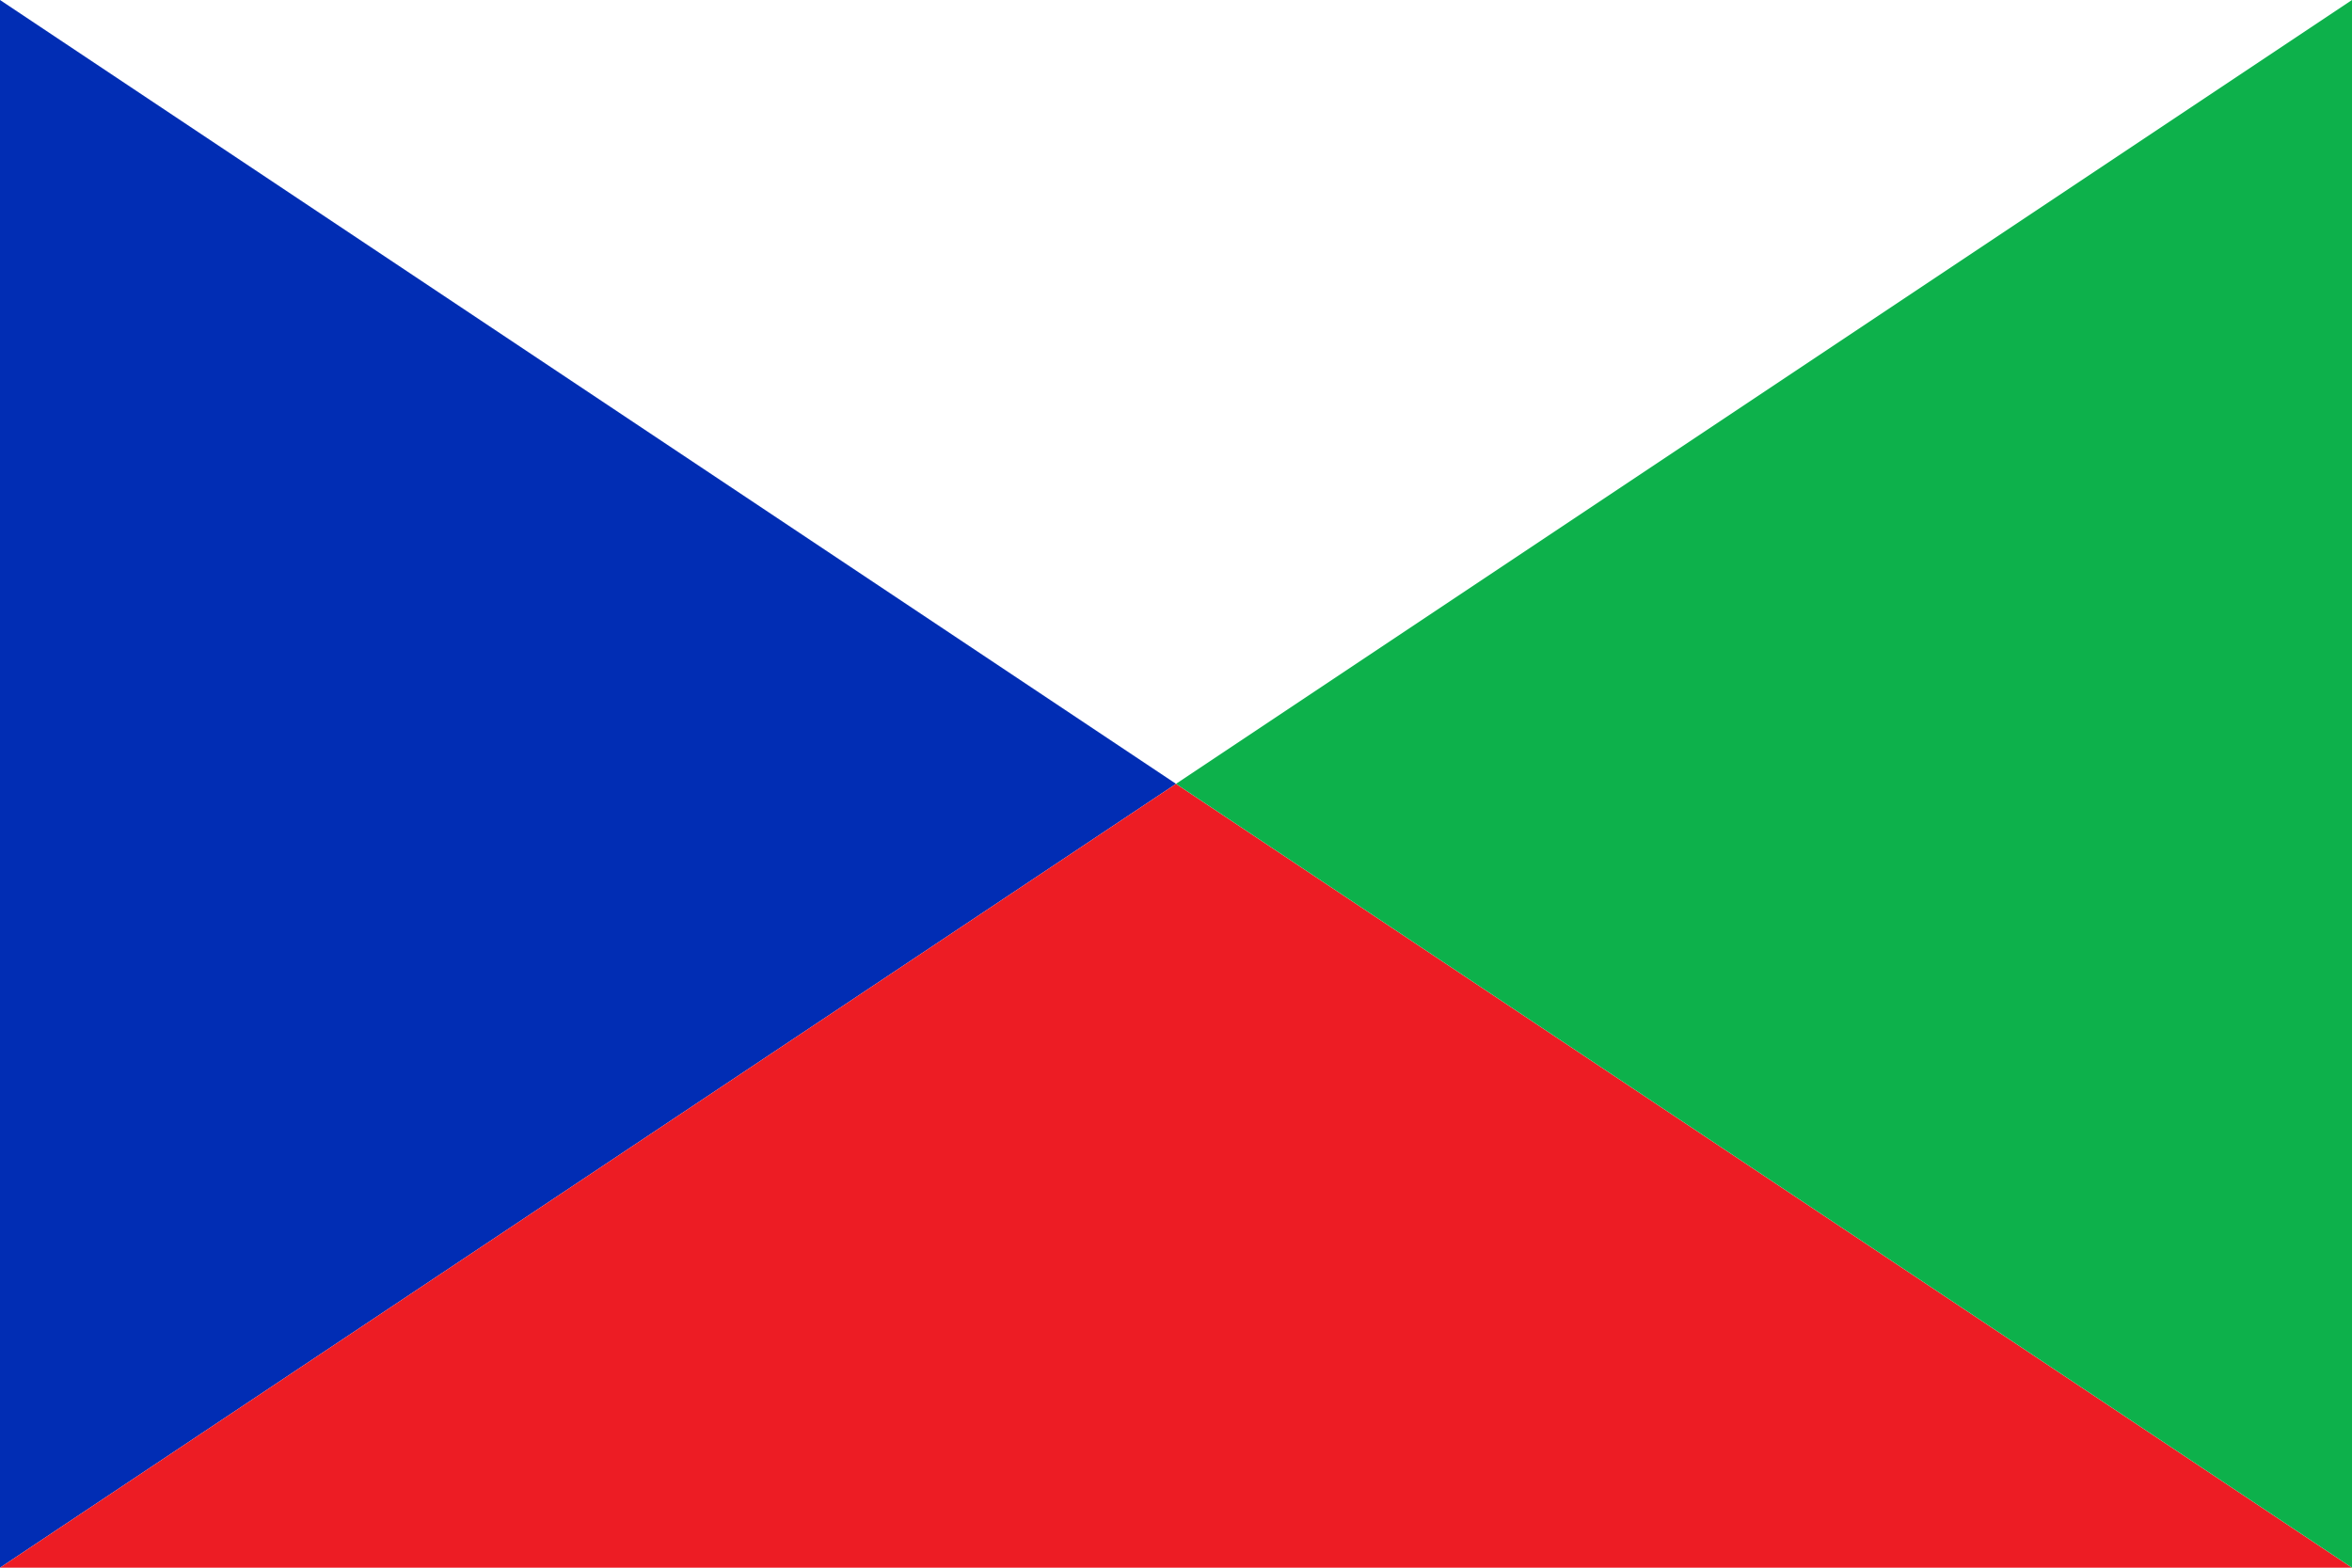
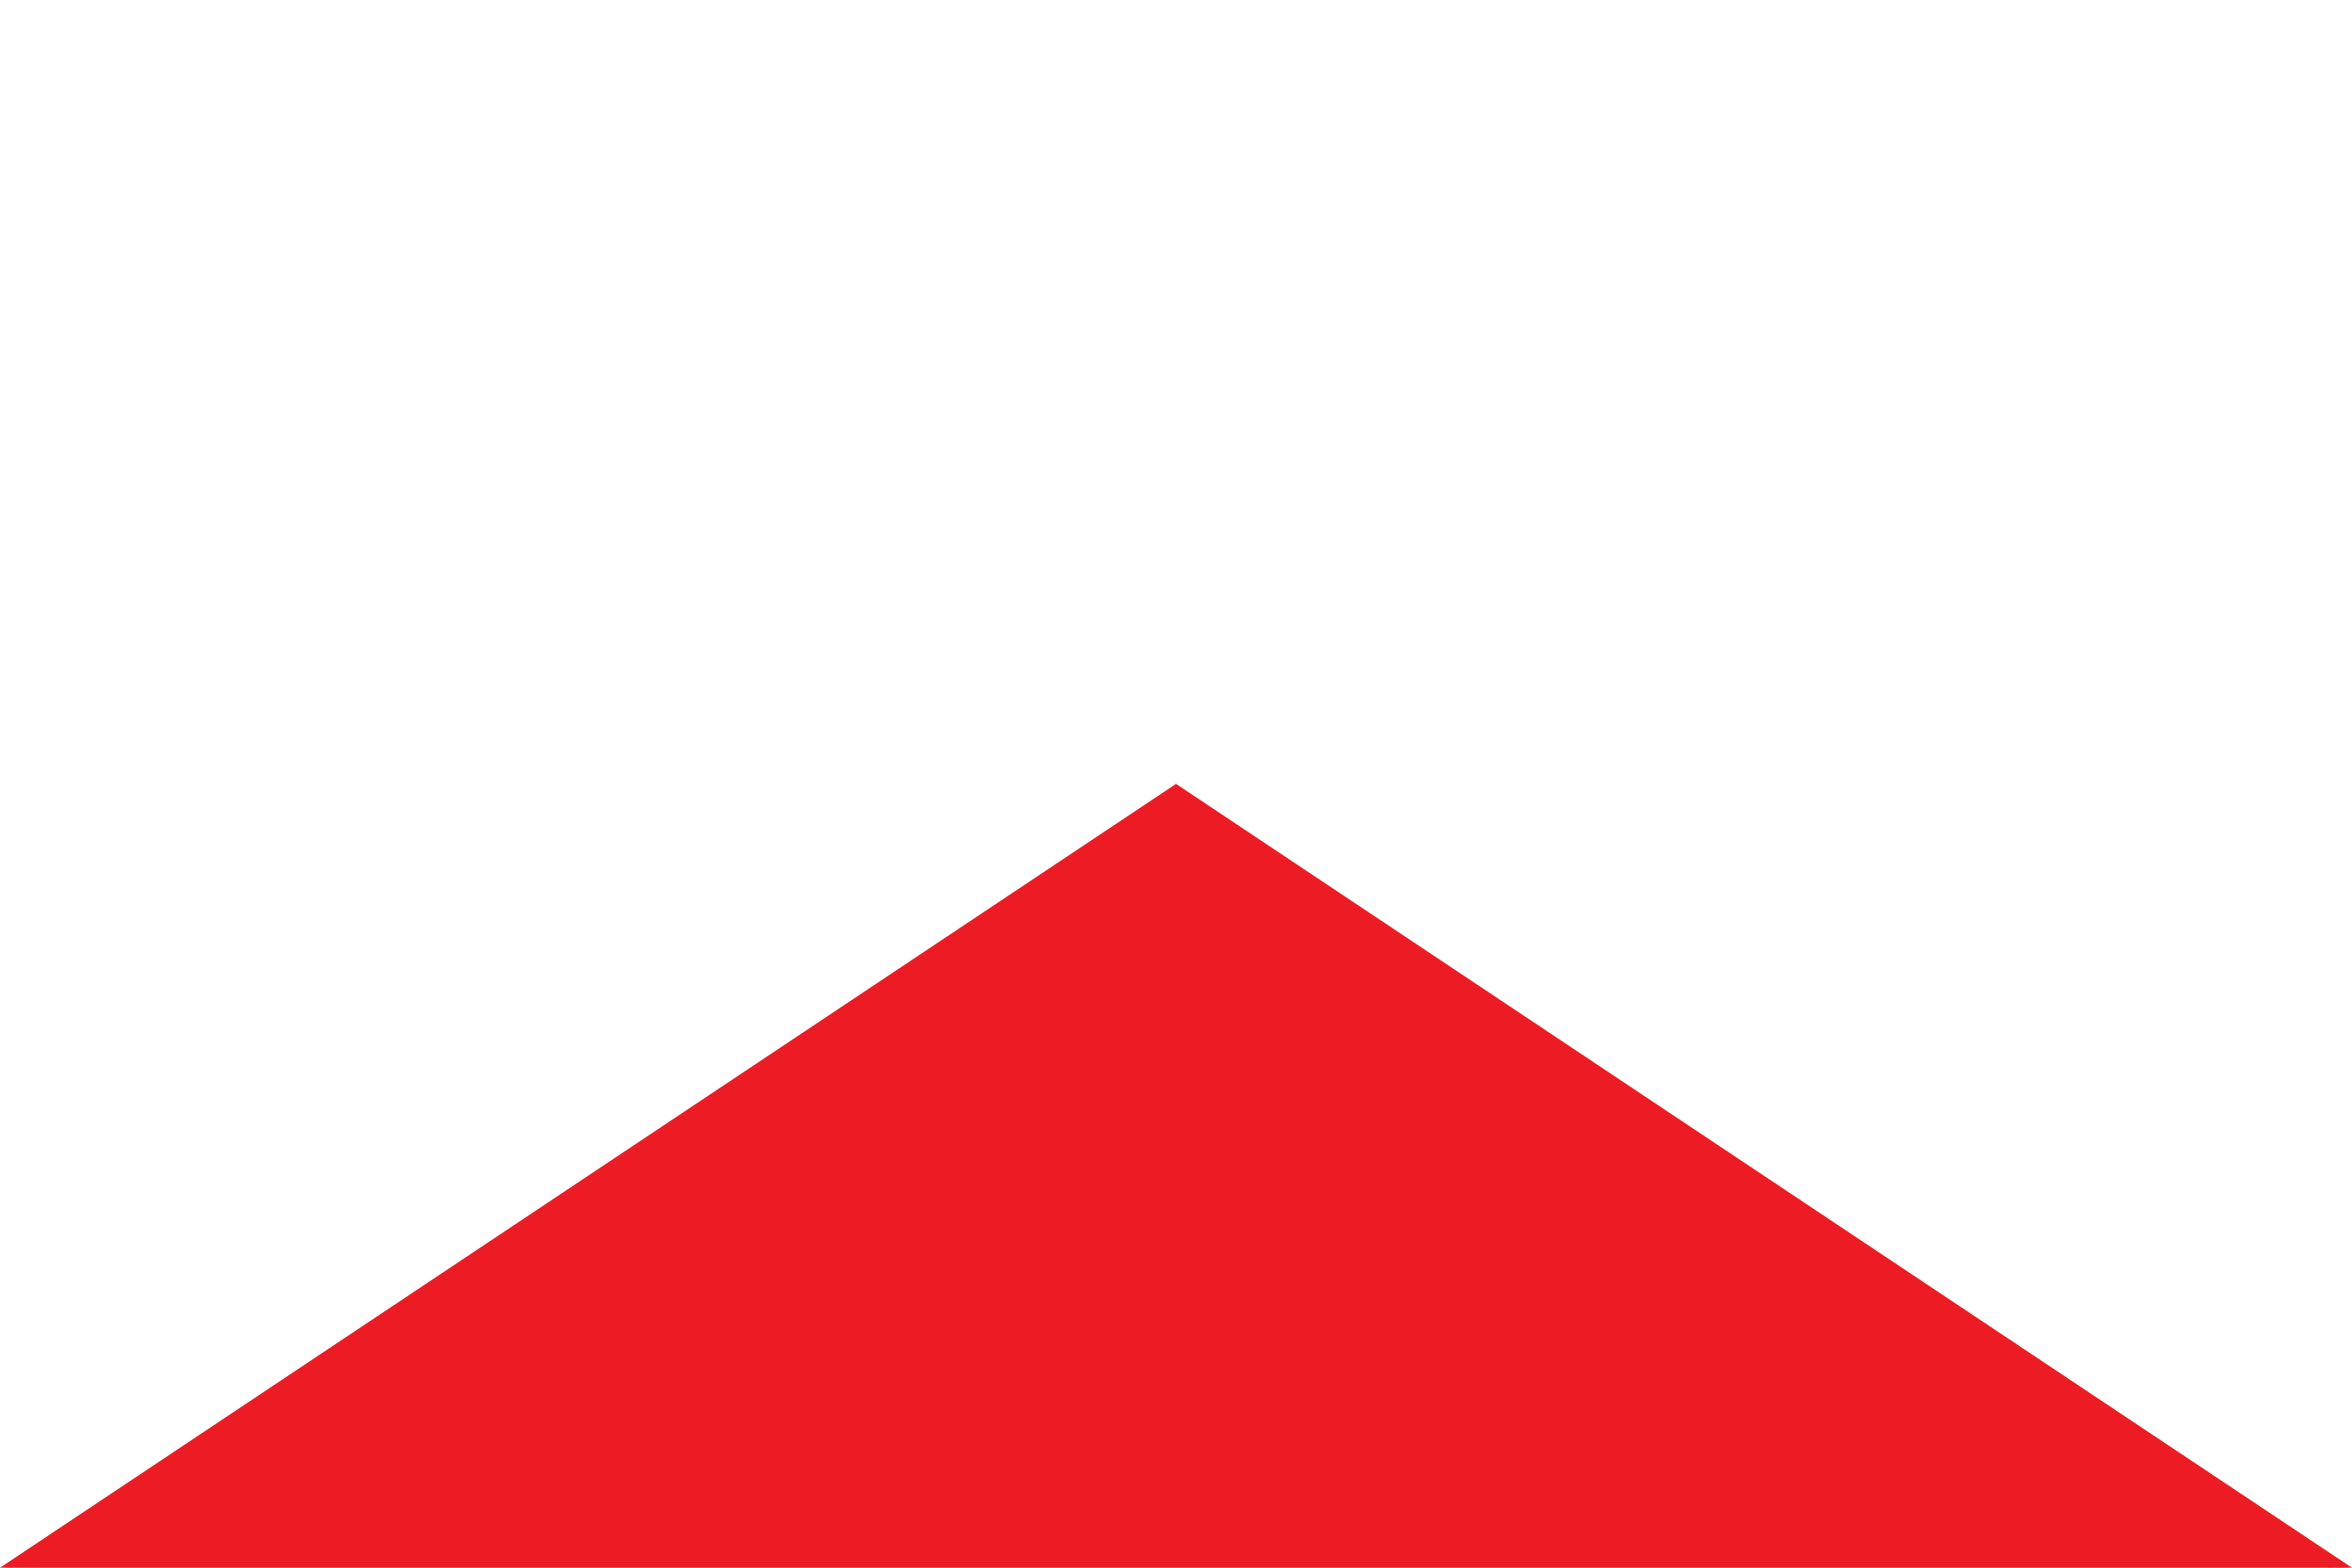
<svg xmlns="http://www.w3.org/2000/svg" viewBox="0 0 600 400">
-   <path fill="#fff" d="M0 0h600v400H0z" />
-   <path fill="#012db4" d="m0 0 300 200L0 400z" />
  <path fill="#ed1c24" d="m0 400 300-200 300 200z" />
-   <path fill="#0db14b" d="M600 0 300 200l300 200z" />
</svg>